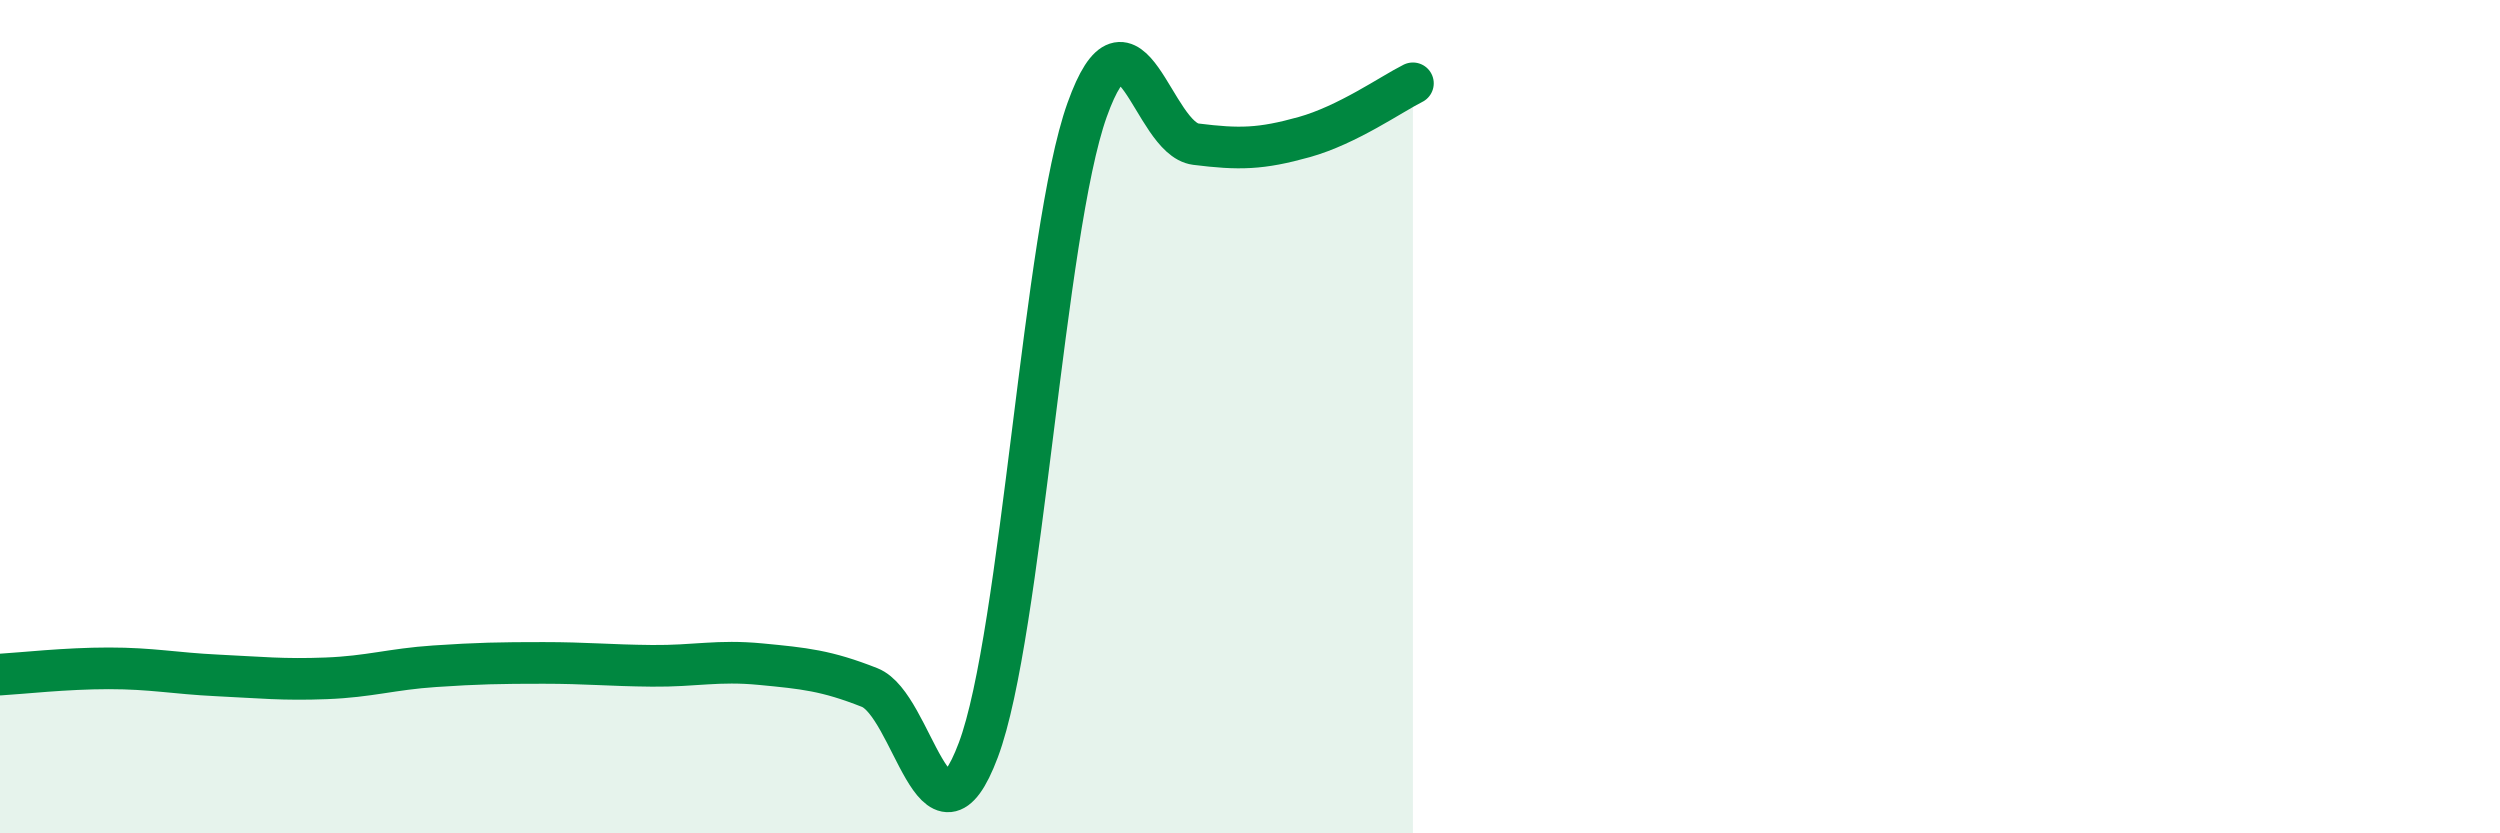
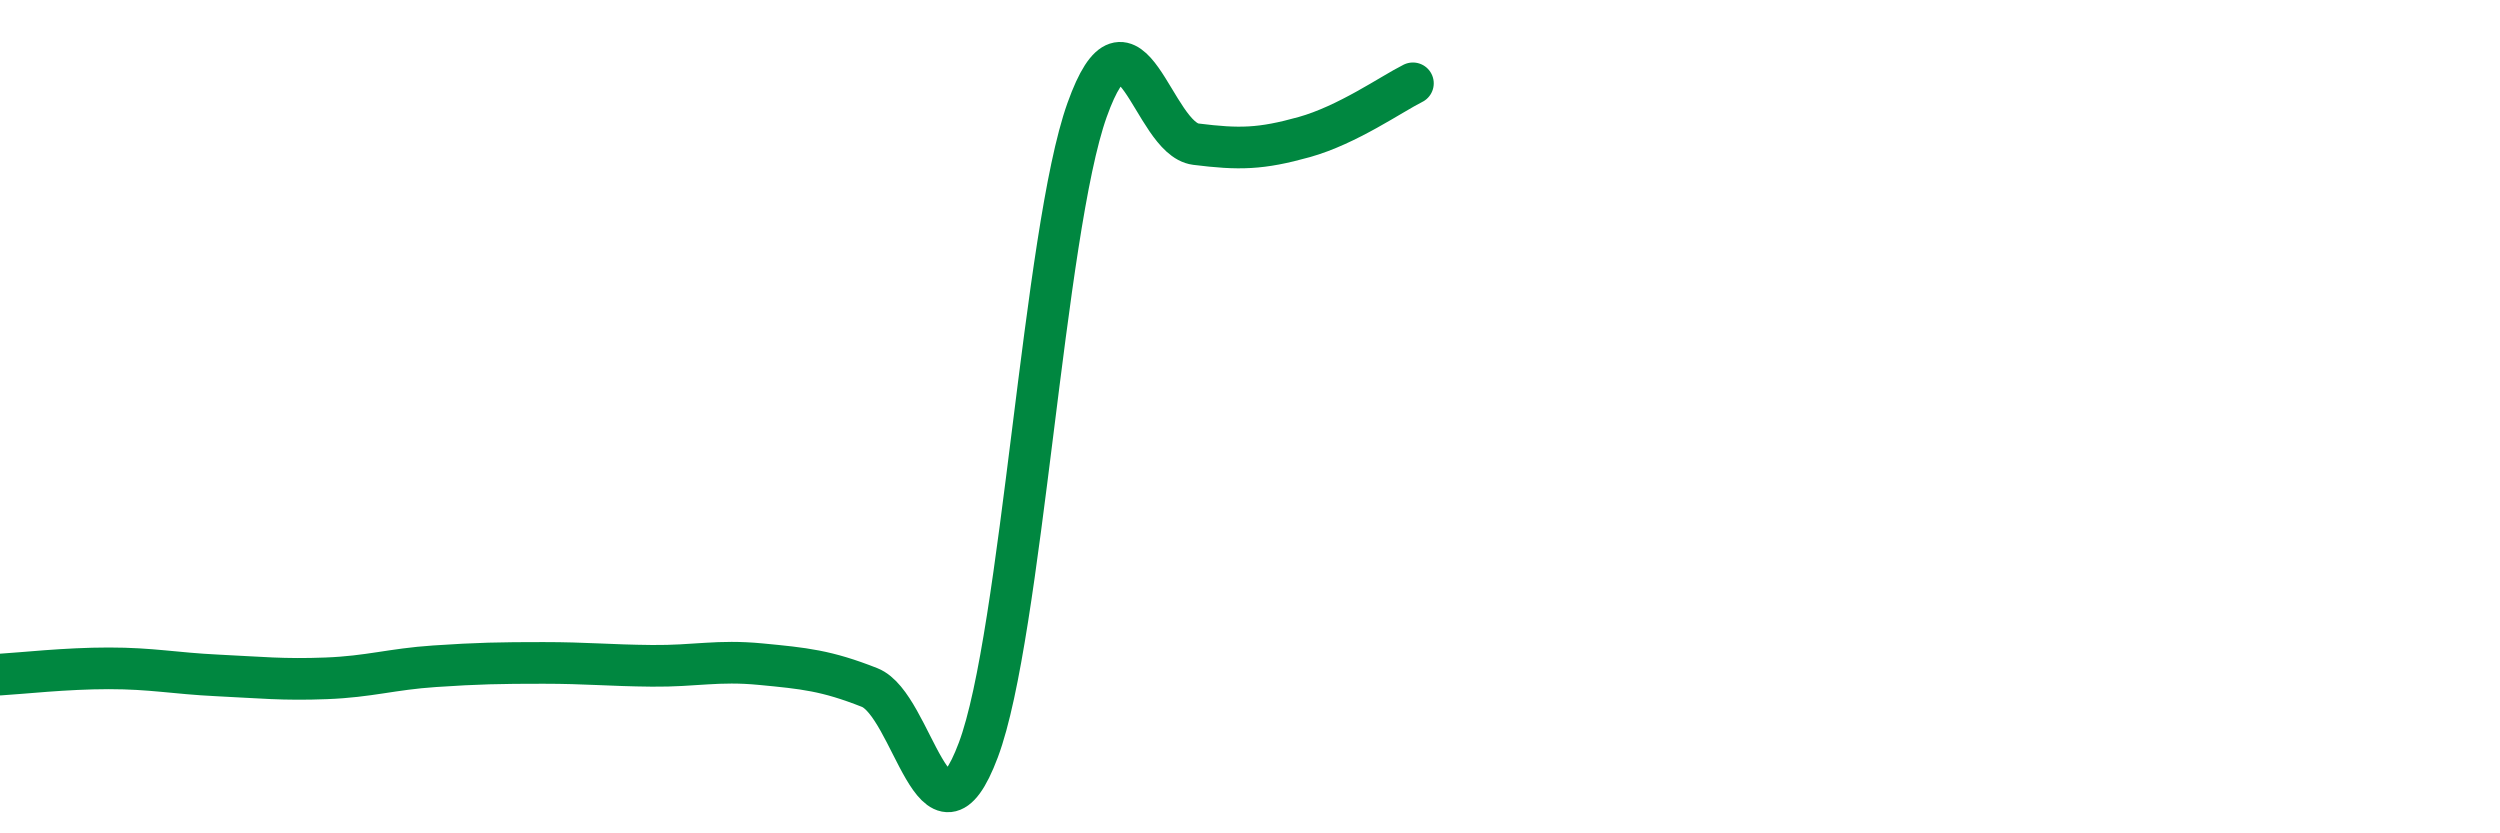
<svg xmlns="http://www.w3.org/2000/svg" width="60" height="20" viewBox="0 0 60 20">
-   <path d="M 0,16.19 C 0.52,16.16 1.57,16.04 2.61,16.04 C 3.65,16.04 4.18,16.16 5.22,16.21 C 6.26,16.26 6.79,16.32 7.83,16.28 C 8.87,16.24 9.39,16.06 10.43,15.99 C 11.47,15.92 12,15.91 13.04,15.91 C 14.08,15.91 14.61,15.97 15.65,15.98 C 16.69,15.99 17.22,15.84 18.26,15.94 C 19.3,16.04 19.83,16.09 20.87,16.5 C 21.91,16.91 22.44,20.77 23.48,18 C 24.52,15.23 25.05,5.55 26.09,2.64 C 27.13,-0.27 27.66,3.33 28.7,3.46 C 29.74,3.59 30.26,3.58 31.3,3.29 C 32.34,3 33.39,2.26 33.91,2L33.91 20L0 20Z" fill="#008740" opacity="0.1" stroke-linecap="round" stroke-linejoin="round" />
  <path d="M 0,16.19 C 0.52,16.16 1.57,16.04 2.61,16.04 C 3.65,16.04 4.18,16.16 5.22,16.21 C 6.26,16.26 6.79,16.32 7.83,16.28 C 8.87,16.24 9.39,16.06 10.43,15.99 C 11.47,15.92 12,15.91 13.04,15.91 C 14.08,15.91 14.61,15.97 15.65,15.98 C 16.69,15.99 17.22,15.84 18.26,15.94 C 19.3,16.04 19.83,16.09 20.87,16.5 C 21.91,16.91 22.44,20.77 23.48,18 C 24.52,15.23 25.05,5.55 26.09,2.64 C 27.13,-0.27 27.66,3.33 28.7,3.46 C 29.74,3.59 30.26,3.58 31.3,3.29 C 32.34,3 33.39,2.26 33.91,2" stroke="#008740" stroke-width="1" fill="none" stroke-linecap="round" stroke-linejoin="round" />
</svg>